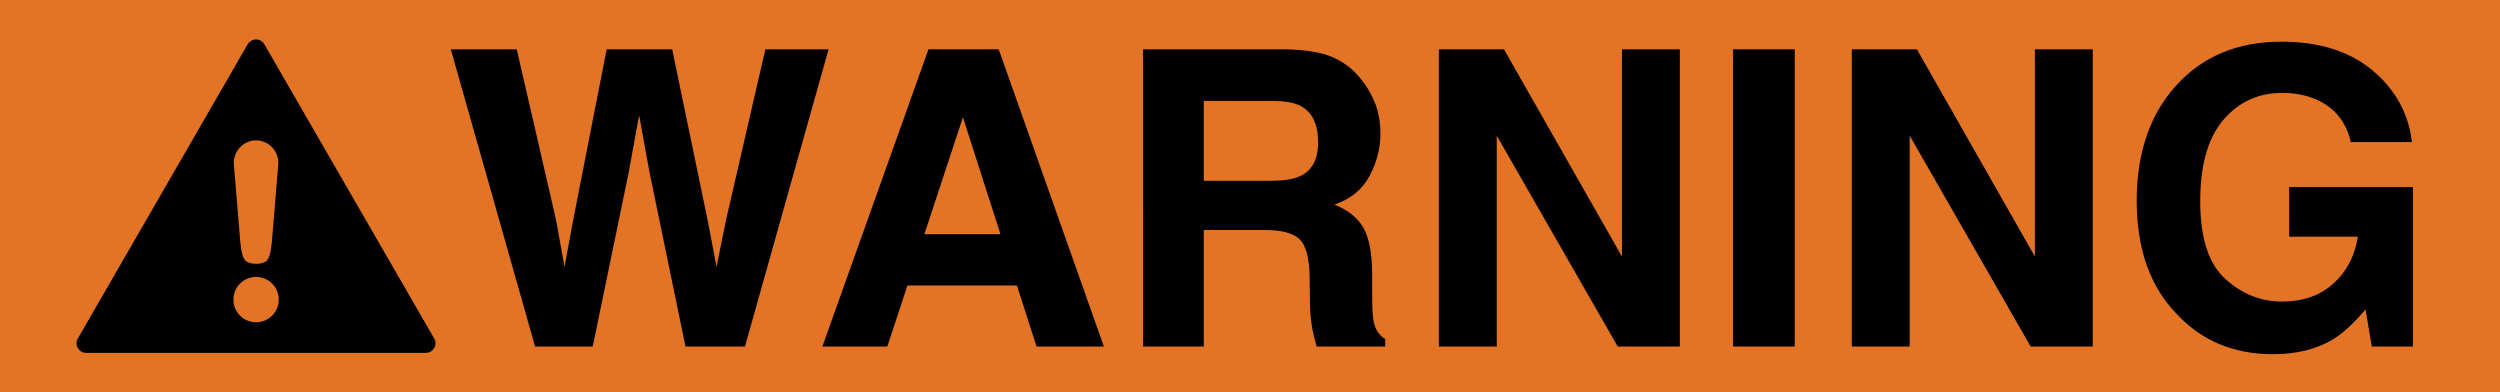
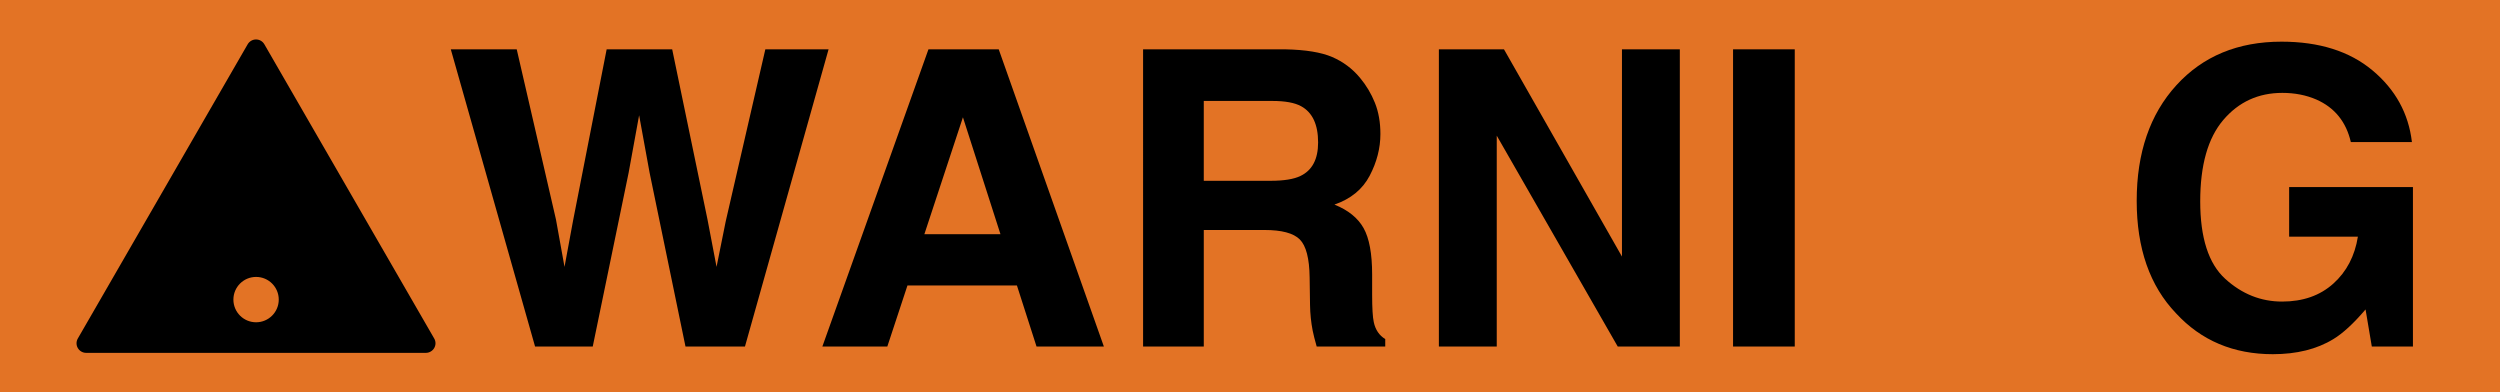
<svg xmlns="http://www.w3.org/2000/svg" version="1.1" id="Layer_1" x="0px" y="0px" width="764.961px" height="120.041px" viewBox="0 0 764.961 120.041" enable-background="new 0 0 764.961 120.041" xml:space="preserve">
  <rect fill="#E37325" width="764.961" height="120.041" />
  <g>
    <path d="M132.858,103.572L80.882,13.539c-0.531-0.916-1.502-1.465-2.546-1.465s-2.015,0.568-2.546,1.465l-51.976,90.033   c-0.531,0.915-0.531,2.032,0,2.93c0.531,0.916,1.502,1.466,2.546,1.466h103.952c1.044,0,2.015-0.566,2.545-1.466   C133.389,105.586,133.389,104.47,132.858,103.572z" />
-     <path id="path1995_1_" fill="#E37325" d="M85.294,91.674c0,3.832-3.107,6.939-6.939,6.939c-3.833,0-6.94-3.107-6.94-6.939   c0-3.833,3.107-6.938,6.94-6.938C82.188,84.733,85.294,87.841,85.294,91.674L85.294,91.674z" />
-     <path id="rect1997_1_" fill="#E37325" d="M78.355,42.952c-3.782,0-6.825,3.109-6.825,6.97l2.018,24.415   c0.385,3.158,0.714,4.948,2.018,5.789c0.851,0.389,1.794,0.607,2.79,0.607c0.99,0,1.929-0.217,2.777-0.602   c1.311-0.84,1.644-2.631,2.03-5.796l2.018-24.415C85.18,46.061,82.136,42.952,78.355,42.952L78.355,42.952z" />
+     <path id="path1995_1_" fill="#E37325" d="M85.294,91.674c0,3.832-3.107,6.939-6.939,6.939c-3.833,0-6.94-3.107-6.94-6.939   c0-3.833,3.107-6.938,6.94-6.938C82.188,84.733,85.294,87.841,85.294,91.674z" />
  </g>
  <g>
    <path d="M158.11,15.094l12.007,52.077l2.615,14.492l2.623-14.195l10.271-52.374h20.051l10.805,52.069l2.768,14.5l2.807-13.936   l12.123-52.634h19.348l-25.583,90.939H209.75l-10.982-53.181l-3.208-17.583l-3.208,17.583l-10.982,53.181h-17.647l-25.786-90.939   H158.11z" />
    <path d="M284.092,15.094h21.501l32.174,90.939h-20.605L311.16,87.34h-33.489l-6.165,18.693H251.63L284.092,15.094z M282.84,71.669   h23.29l-11.488-35.783L282.84,71.669z" />
    <path d="M407.612,17.439c3.348,1.44,6.186,3.558,8.512,6.354c1.926,2.304,3.449,4.854,4.572,7.65   c1.123,2.797,1.686,5.984,1.686,9.563c0,4.319-1.09,8.566-3.27,12.74c-2.182,4.175-5.779,7.125-10.797,8.853   c4.195,1.688,7.166,4.084,8.916,7.188c1.746,3.106,2.621,7.846,2.621,14.221v6.108c0,4.154,0.166,6.971,0.502,8.451   c0.5,2.345,1.67,4.072,3.508,5.183v2.283h-20.977c-0.576-2.015-0.986-3.64-1.232-4.874c-0.494-2.551-0.764-5.161-0.805-7.835   l-0.123-8.452c-0.076-5.8-1.078-9.665-3.006-11.6c-1.926-1.934-5.535-2.899-10.824-2.899h-18.559v35.66h-18.571V15.094h43.498   C399.479,15.218,404.262,16,407.612,17.439z M368.337,30.888V55.32h20.451c4.061,0,7.107-0.494,9.139-1.481   c3.596-1.728,5.393-5.141,5.393-10.241c0-5.511-1.738-9.213-5.215-11.105c-1.953-1.069-4.885-1.604-8.789-1.604L368.337,30.888   L368.337,30.888z" />
    <path d="M440.274,15.094h19.92l36.1,63.41v-63.41H514v90.939h-18.998l-37.021-64.524v64.524h-17.707V15.094L440.274,15.094z" />
    <path d="M549.167,106.033h-18.879V15.094h18.879V106.033z" />
-     <path d="M566.625,15.094h19.92l36.1,63.41v-63.41h17.707v90.939h-18.998l-37.021-64.524v64.524h-17.705V15.094H566.625z" />
    <path d="M719.321,43.474c-1.439-6.21-4.957-10.55-10.549-13.018c-3.129-1.357-6.604-2.036-10.428-2.036   c-7.32,0-13.338,2.761-18.047,8.283s-7.063,13.824-7.063,24.905c0,11.168,2.549,19.069,7.648,23.709   c5.102,4.639,10.9,6.957,17.398,6.957c6.375,0,11.6-1.828,15.672-5.486c4.07-3.658,6.58-8.451,7.525-14.379h-21.037V57.232h37.881   v48.801h-12.586l-1.912-11.353c-3.662,4.299-6.951,7.33-9.871,9.09c-5.02,3.07-11.189,4.606-18.51,4.606   c-12.053,0-21.922-4.173-29.613-12.517c-8.021-8.385-12.031-19.854-12.031-34.404c0-14.714,4.051-26.511,12.154-35.39   c8.102-8.878,18.816-13.317,32.143-13.317c11.559,0,20.844,2.931,27.855,8.792s11.033,13.172,12.063,21.933H719.321z" />
  </g>
</svg>